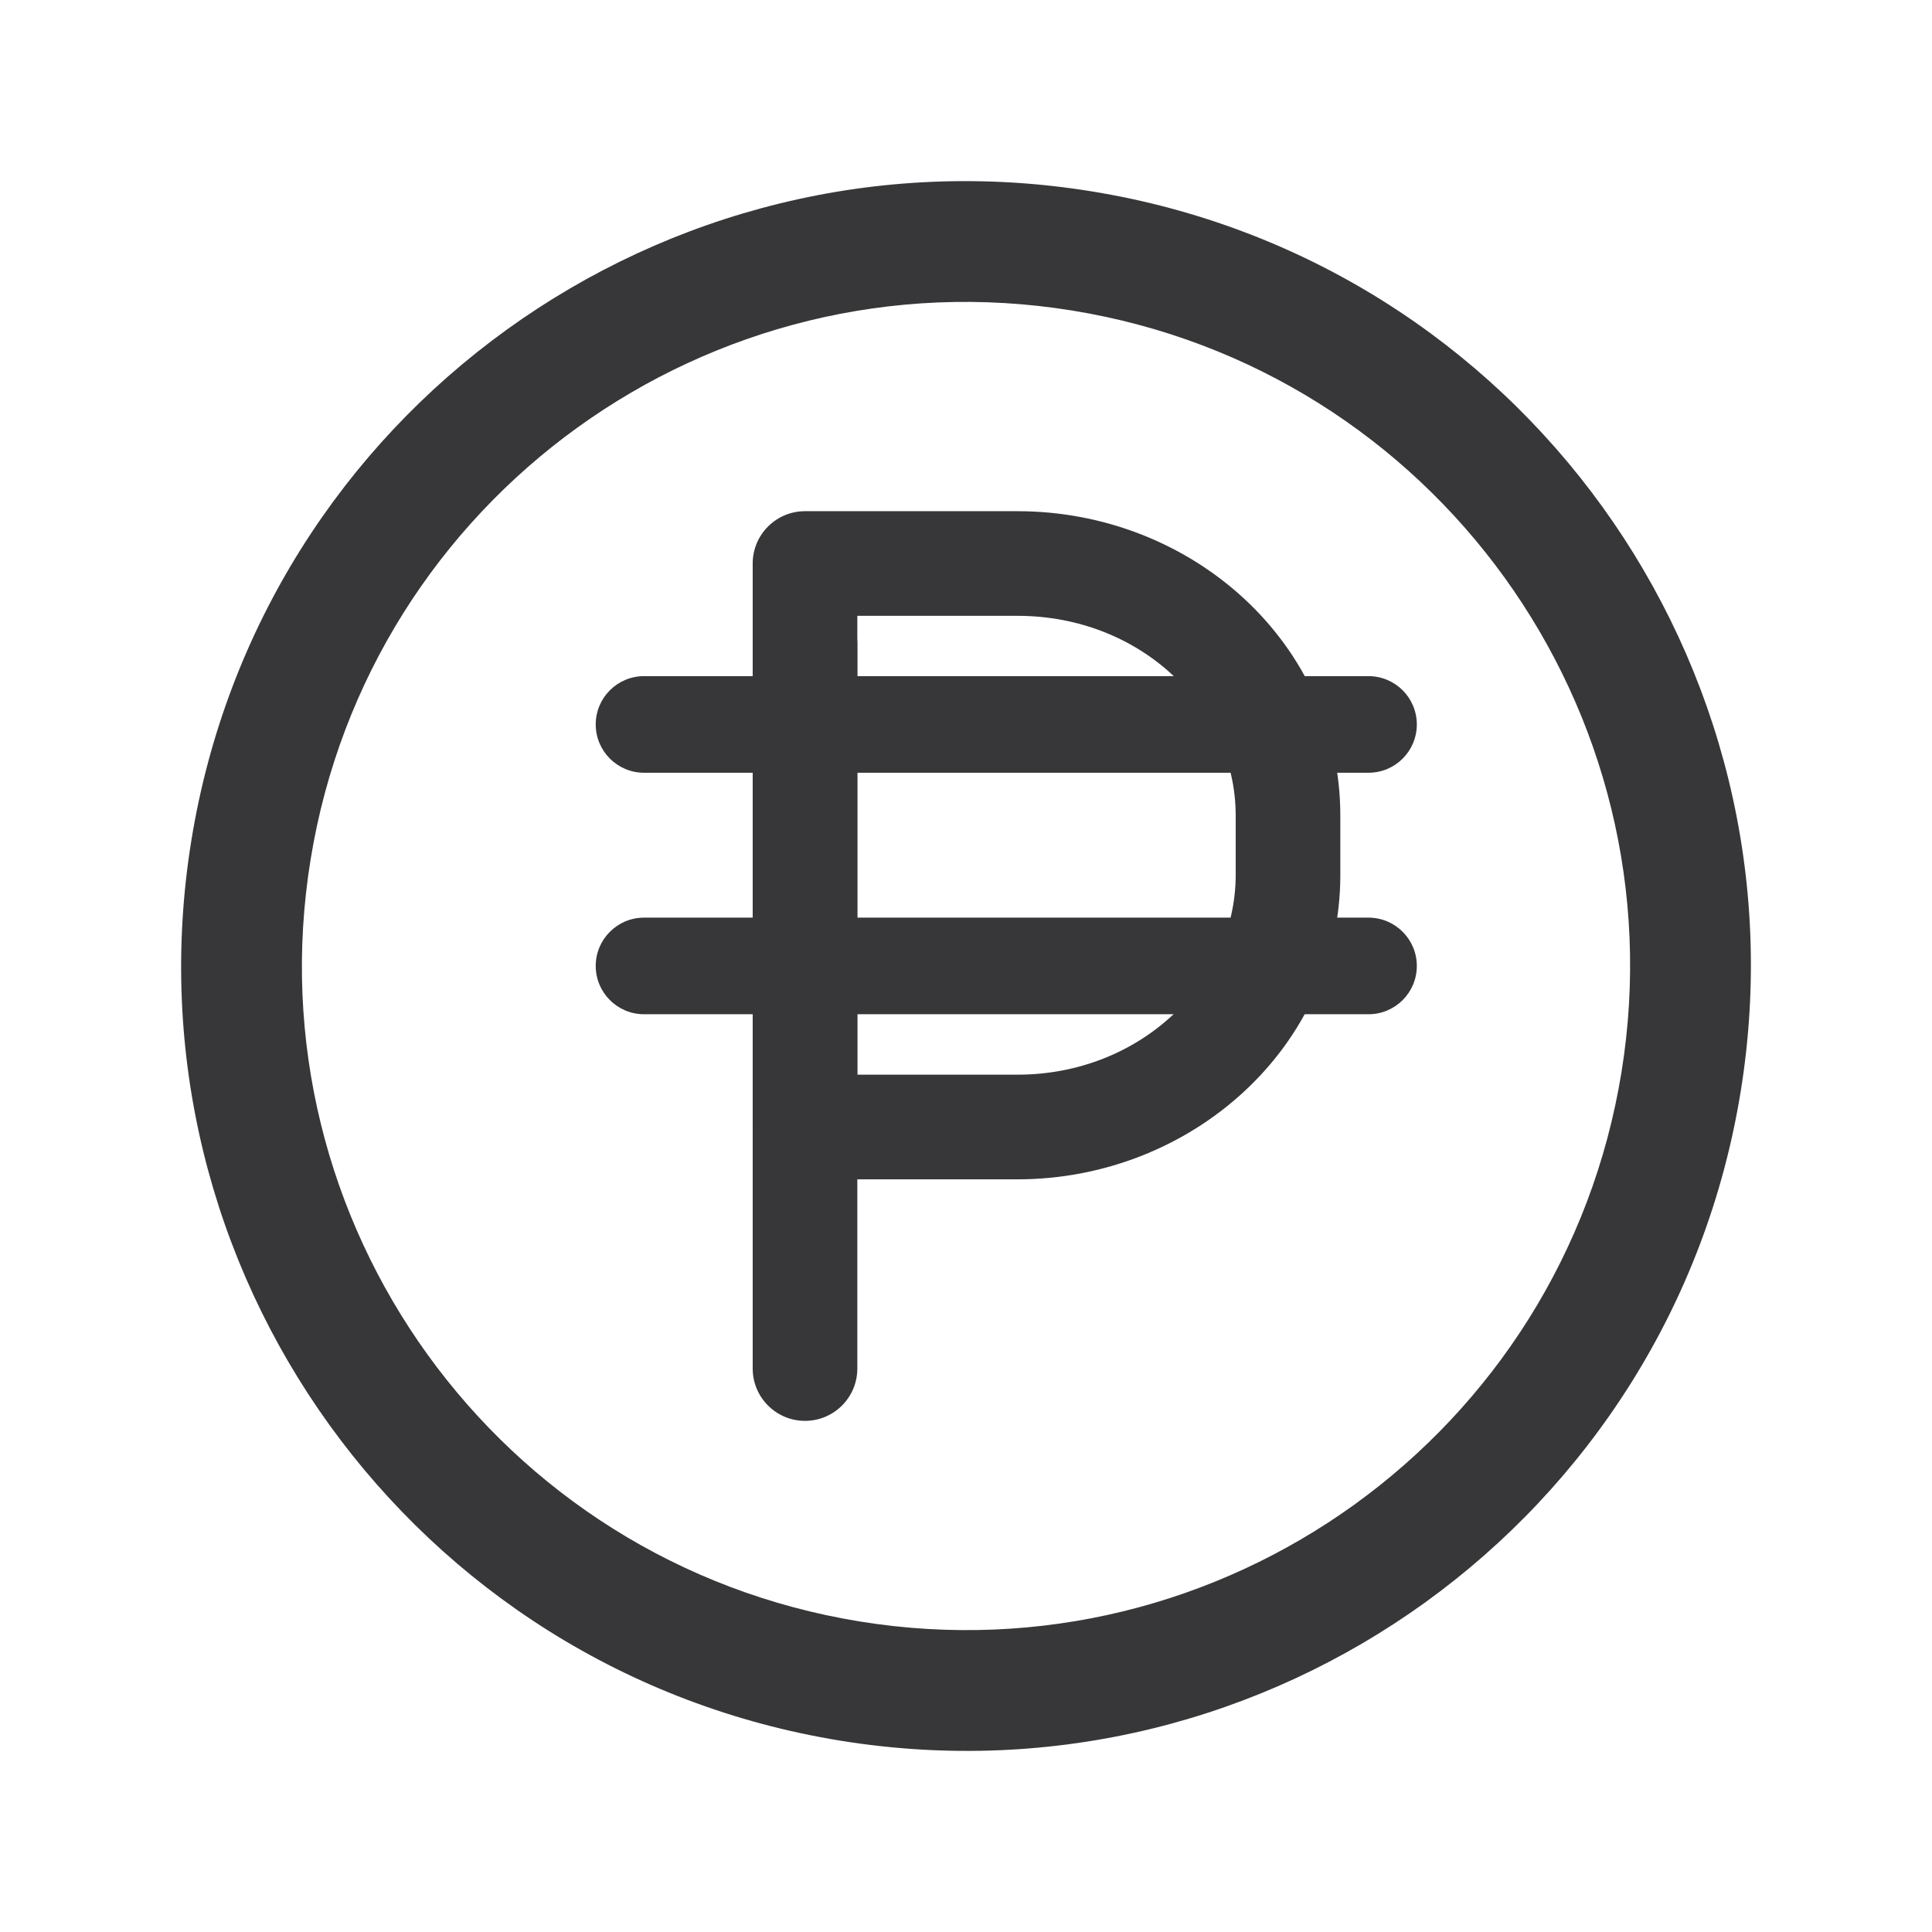
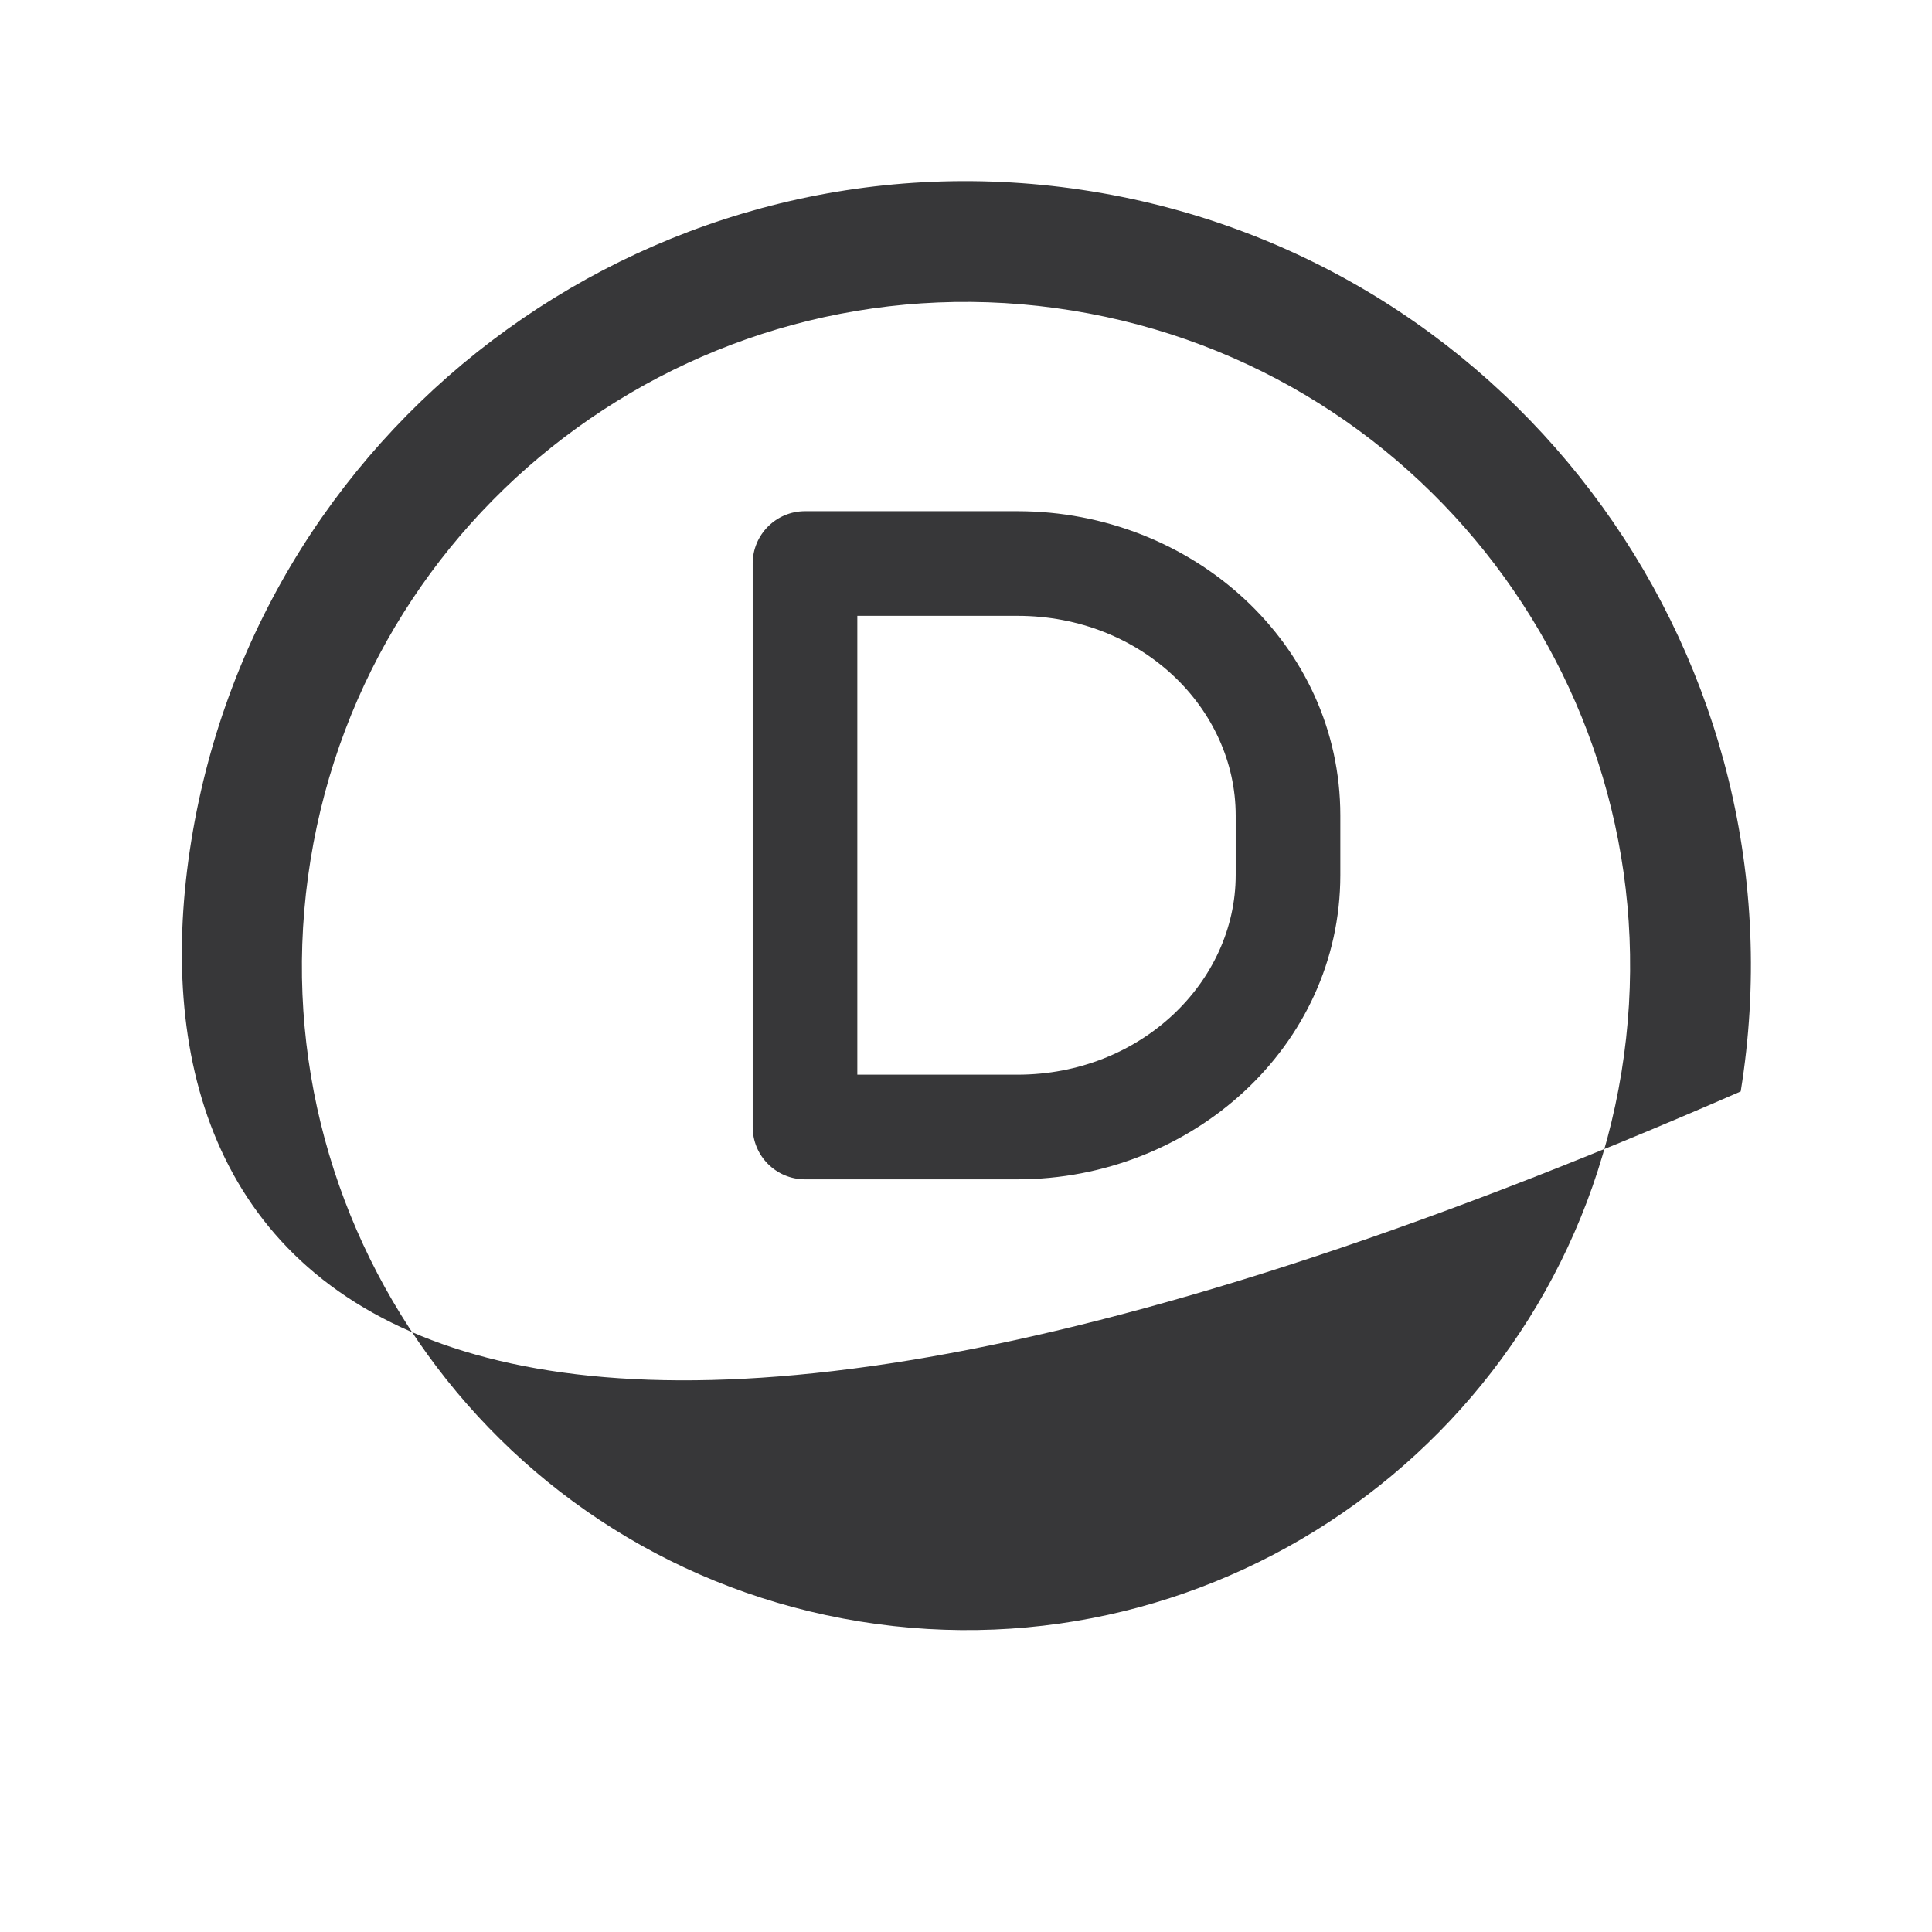
<svg xmlns="http://www.w3.org/2000/svg" width="64" height="64" viewBox="0 0 64 64" fill="none">
-   <path fill-rule="evenodd" clip-rule="evenodd" d="M6.338 27.846C8.632 13.673 21.982 4.044 36.155 6.338C50.328 8.632 59.957 21.982 57.663 36.155C55.368 50.328 42.019 59.957 27.846 57.663C13.673 55.368 4.044 42.019 6.338 27.846ZM35.516 10.287C23.523 8.345 12.228 16.493 10.287 28.485L8.701 28.229L10.287 28.485C8.345 40.477 16.493 51.773 28.485 53.714C40.477 55.655 51.773 47.508 53.714 35.516C55.655 23.523 47.508 12.228 35.516 10.287Z" fill="#373739" />
-   <path fill-rule="evenodd" clip-rule="evenodd" d="M19.734 23.998C19.734 23.115 20.451 22.398 21.334 22.398H45.334C46.218 22.398 46.934 23.115 46.934 23.998C46.934 24.882 46.218 25.598 45.334 25.598H21.334C20.451 25.598 19.734 24.882 19.734 23.998Z" fill="#373739" />
-   <path fill-rule="evenodd" clip-rule="evenodd" d="M19.734 31.998C19.734 31.115 20.451 30.398 21.334 30.398H45.334C46.218 30.398 46.934 31.115 46.934 31.998C46.934 32.882 46.218 33.598 45.334 33.598H21.334C20.451 33.598 19.734 32.882 19.734 31.998Z" fill="#373739" />
-   <path fill-rule="evenodd" clip-rule="evenodd" d="M26.667 19.602C27.624 19.602 28.4 20.378 28.4 21.335V45.335C28.4 46.292 27.624 47.068 26.667 47.068C25.71 47.068 24.934 46.292 24.934 45.335V21.335C24.934 20.378 25.71 19.602 26.667 19.602Z" fill="#373739" />
+   <path fill-rule="evenodd" clip-rule="evenodd" d="M6.338 27.846C8.632 13.673 21.982 4.044 36.155 6.338C50.328 8.632 59.957 21.982 57.663 36.155C13.673 55.368 4.044 42.019 6.338 27.846ZM35.516 10.287C23.523 8.345 12.228 16.493 10.287 28.485L8.701 28.229L10.287 28.485C8.345 40.477 16.493 51.773 28.485 53.714C40.477 55.655 51.773 47.508 53.714 35.516C55.655 23.523 47.508 12.228 35.516 10.287Z" fill="#373739" />
  <path fill-rule="evenodd" clip-rule="evenodd" d="M24.934 18.667C24.934 17.71 25.71 16.934 26.667 16.934H33.704C39.498 16.934 44.4 21.329 44.4 27.015V28.985C44.4 34.675 39.463 39.067 33.704 39.067H26.667C25.71 39.067 24.934 38.291 24.934 37.334V18.667ZM28.4 20.4V35.6H33.704C37.792 35.6 40.934 32.525 40.934 28.985V27.015C40.934 23.471 37.82 20.4 33.704 20.4H28.4Z" fill="#373739" />
</svg>